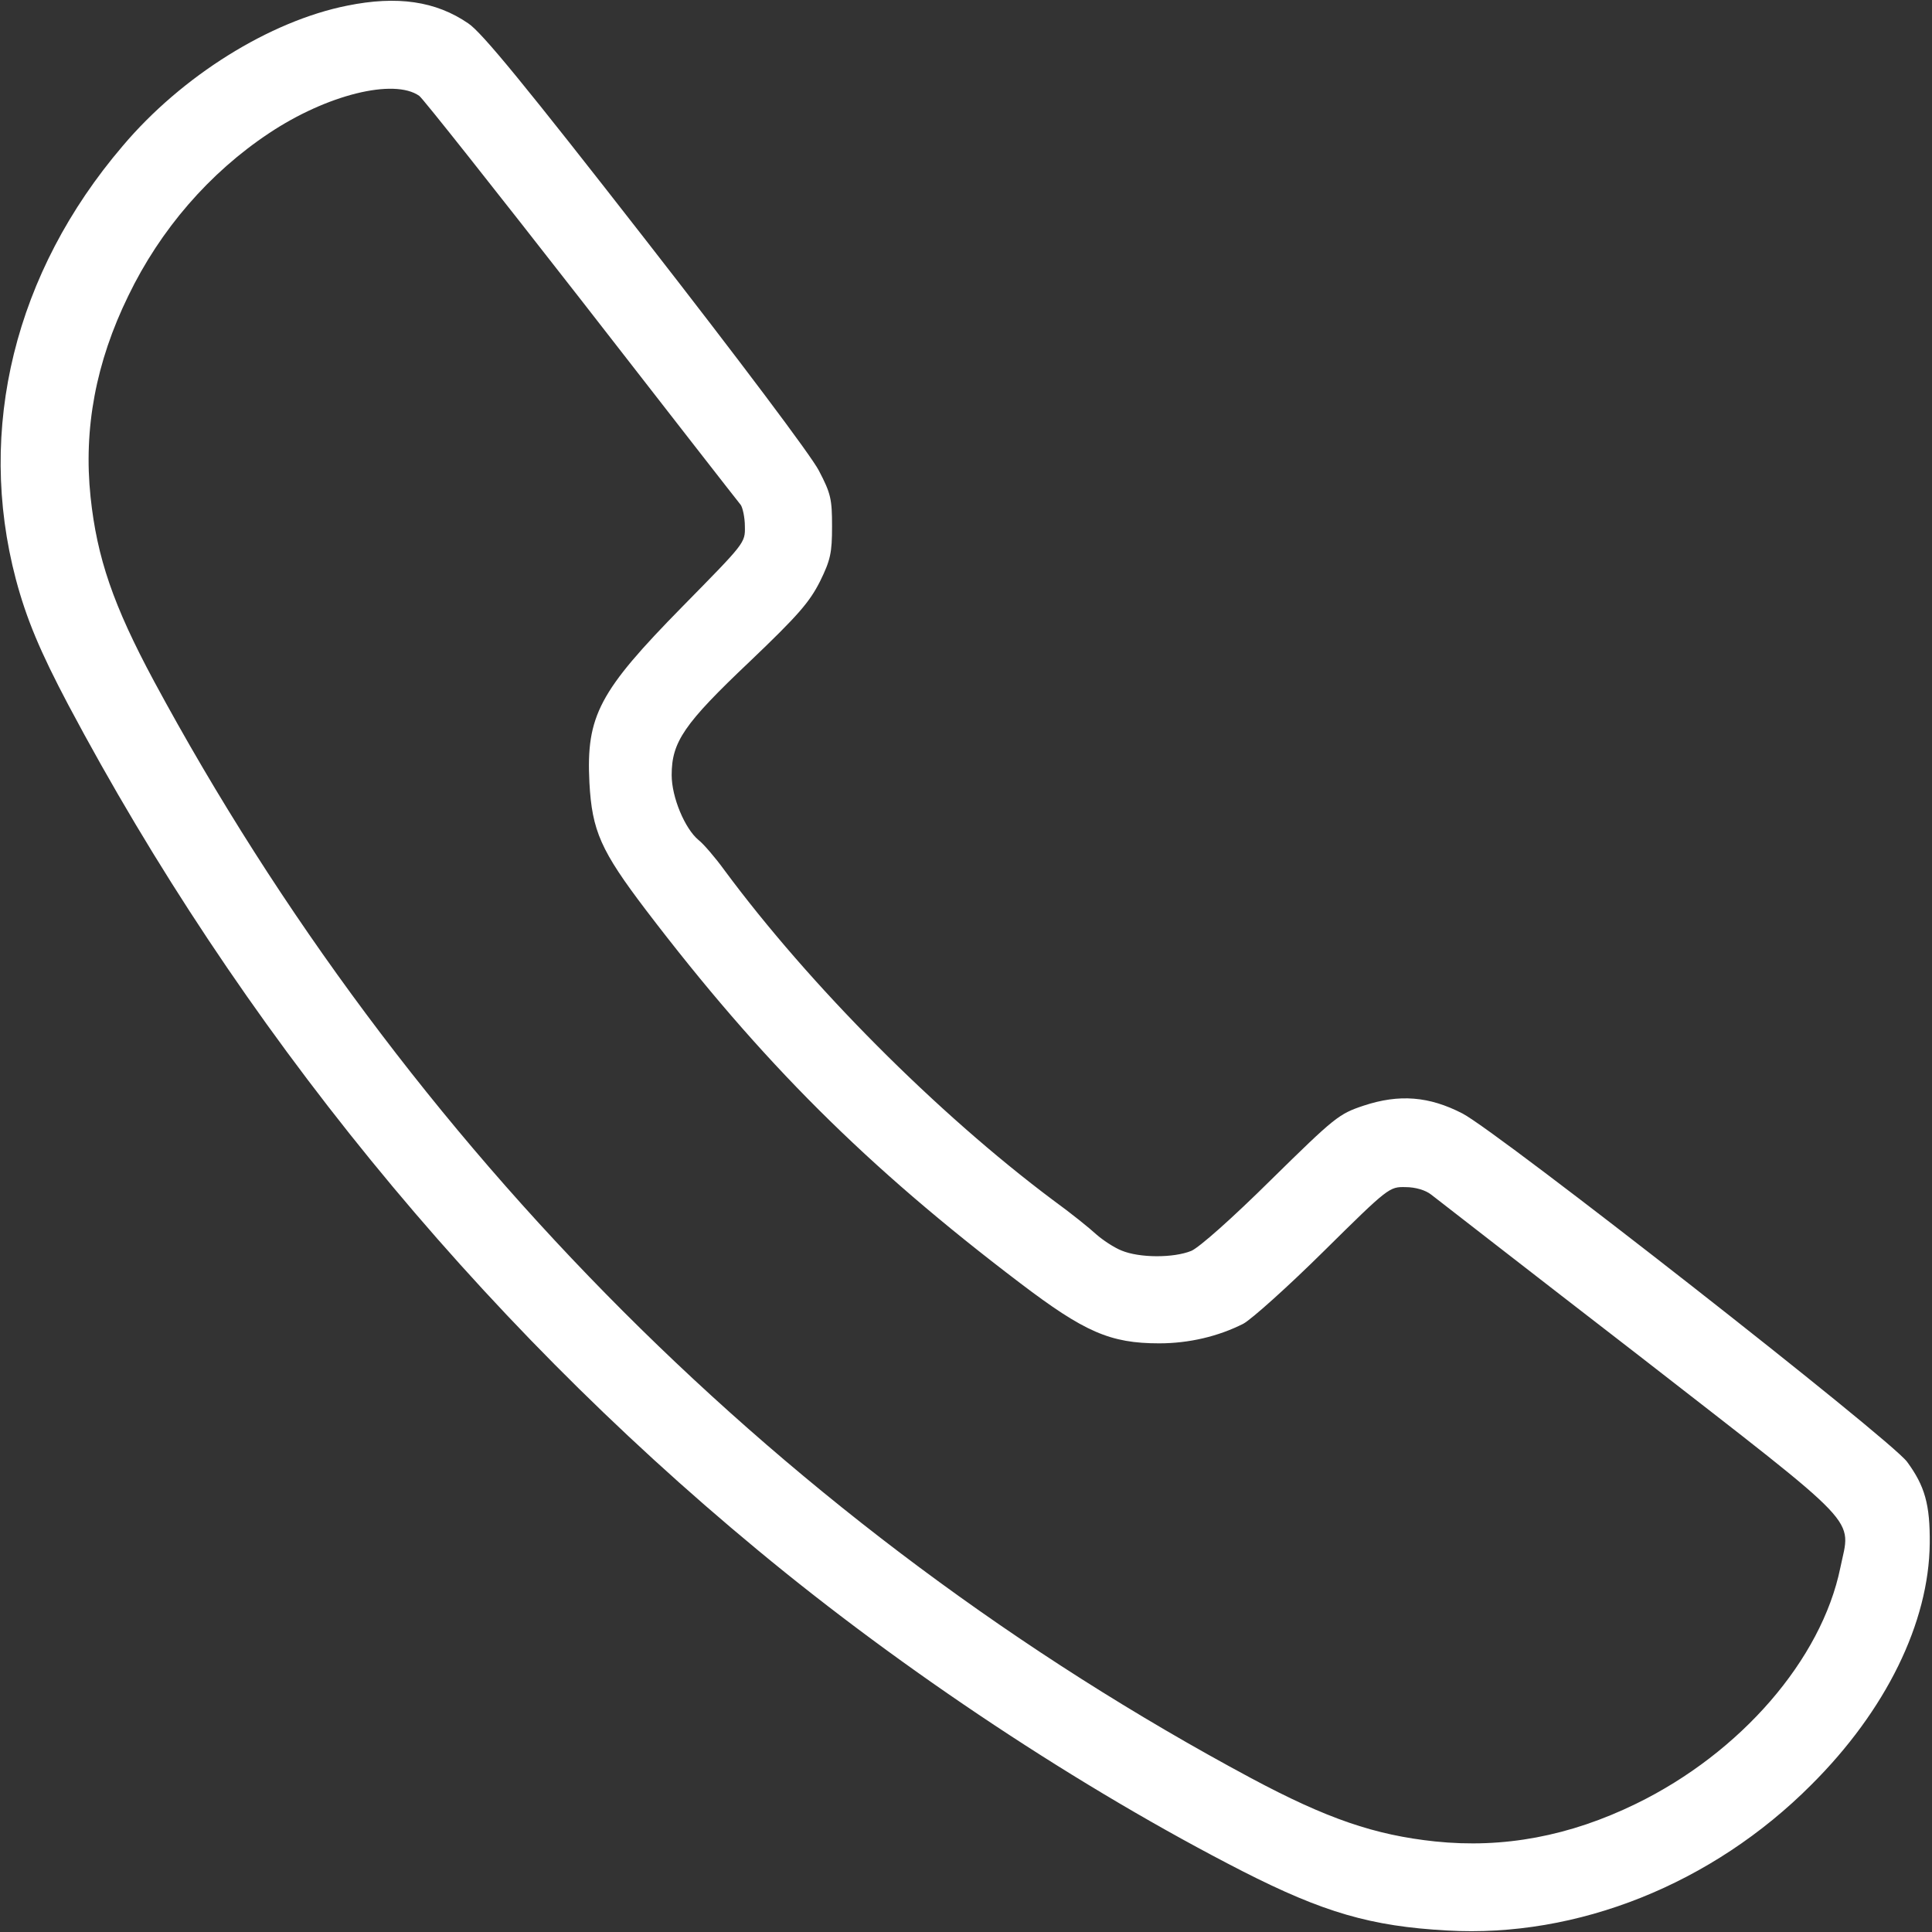
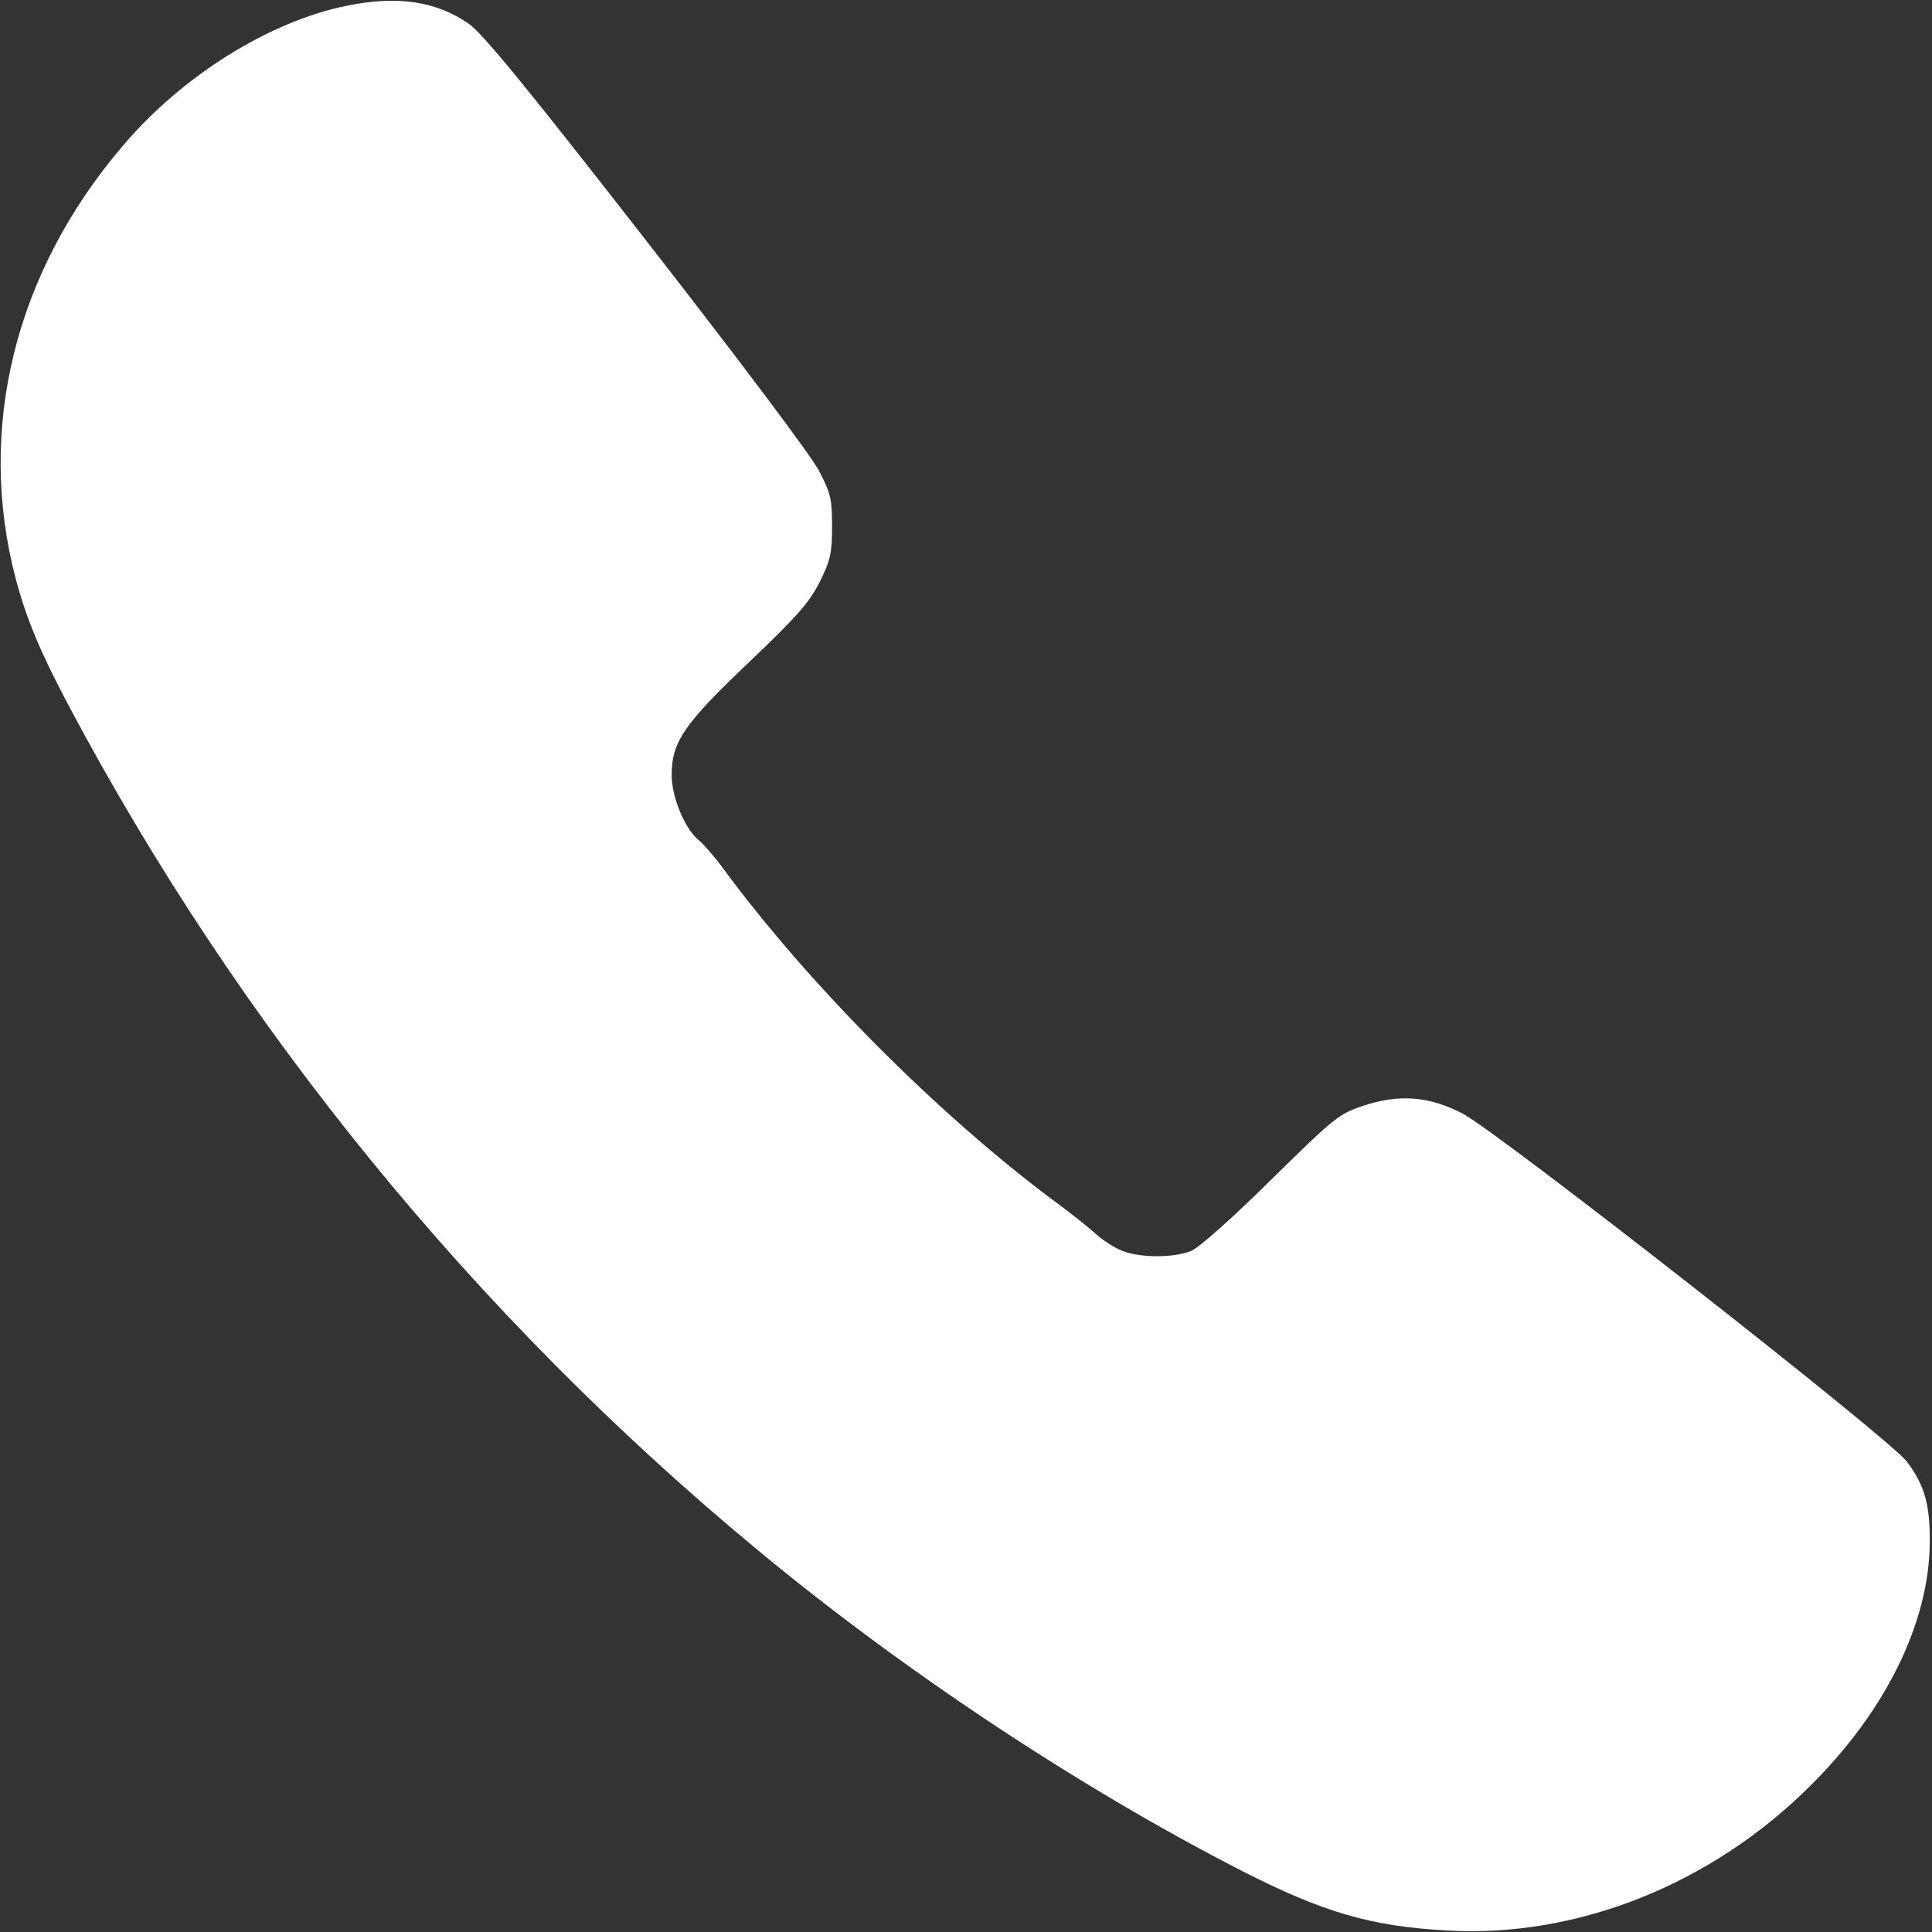
<svg xmlns="http://www.w3.org/2000/svg" version="1.0" width="512pt" height="512pt" viewBox="0 0 512 512" preserveAspectRatio="xMidYMid meet">
  <rect x="0" y="0" width="512" height="512" fill="#333333" stroke="none" />
  <g transform="translate(0,512) scale(0.1,-0.1)" fill="#ffffff" stroke="none">
-     <path d="M920 5105 c-205 -41 -438 -186 -595 -372 -286 -335 -388 -750 -283 -1148 28 -105 64 -191 139 -333 453 -853 1077 -1619 1826 -2239 388 -322 858 -633 1286 -852 214 -109 340 -146 542 -157 345 -20 703 123 965 386 198 197 312 430 314 640 1 103 -13 152 -60 216 -45 61 -1081 872 -1178 923 -89 46 -168 52 -262 21 -66 -22 -76 -30 -245 -196 -104 -103 -191 -180 -212 -189 -47 -19 -137 -19 -185 1 -20 8 -50 28 -67 43 -16 15 -68 57 -115 91 -306 229 -644 568 -871 875 -24 33 -55 69 -68 79 -36 30 -71 113 -71 172 0 88 33 136 206 300 130 124 159 158 187 213 28 57 32 76 32 146 0 72 -3 87 -35 148 -20 39 -211 293 -458 610 -321 412 -435 551 -471 575 -86 59 -188 74 -321 47z m191 -239 c9 -6 202 -250 429 -541 227 -292 417 -536 423 -543 5 -7 11 -33 11 -57 1 -44 0 -44 -165 -212 -221 -225 -256 -290 -247 -467 7 -128 30 -180 150 -338 307 -403 584 -679 991 -988 171 -130 239 -160 369 -160 78 0 156 18 223 52 22 12 118 98 213 192 172 170 174 171 217 170 26 0 53 -8 68 -20 13 -10 261 -203 551 -427 600 -467 561 -425 533 -562 -50 -243 -264 -490 -541 -625 -176 -86 -352 -119 -533 -100 -160 17 -286 60 -488 168 -1227 658 -2241 1672 -2907 2907 -108 201 -151 327 -168 488 -19 181 14 357 100 533 85 176 215 326 373 431 153 102 331 146 398 99z" />
+     <path d="M920 5105 c-205 -41 -438 -186 -595 -372 -286 -335 -388 -750 -283 -1148 28 -105 64 -191 139 -333 453 -853 1077 -1619 1826 -2239 388 -322 858 -633 1286 -852 214 -109 340 -146 542 -157 345 -20 703 123 965 386 198 197 312 430 314 640 1 103 -13 152 -60 216 -45 61 -1081 872 -1178 923 -89 46 -168 52 -262 21 -66 -22 -76 -30 -245 -196 -104 -103 -191 -180 -212 -189 -47 -19 -137 -19 -185 1 -20 8 -50 28 -67 43 -16 15 -68 57 -115 91 -306 229 -644 568 -871 875 -24 33 -55 69 -68 79 -36 30 -71 113 -71 172 0 88 33 136 206 300 130 124 159 158 187 213 28 57 32 76 32 146 0 72 -3 87 -35 148 -20 39 -211 293 -458 610 -321 412 -435 551 -471 575 -86 59 -188 74 -321 47z m191 -239 z" />
  </g>
</svg>